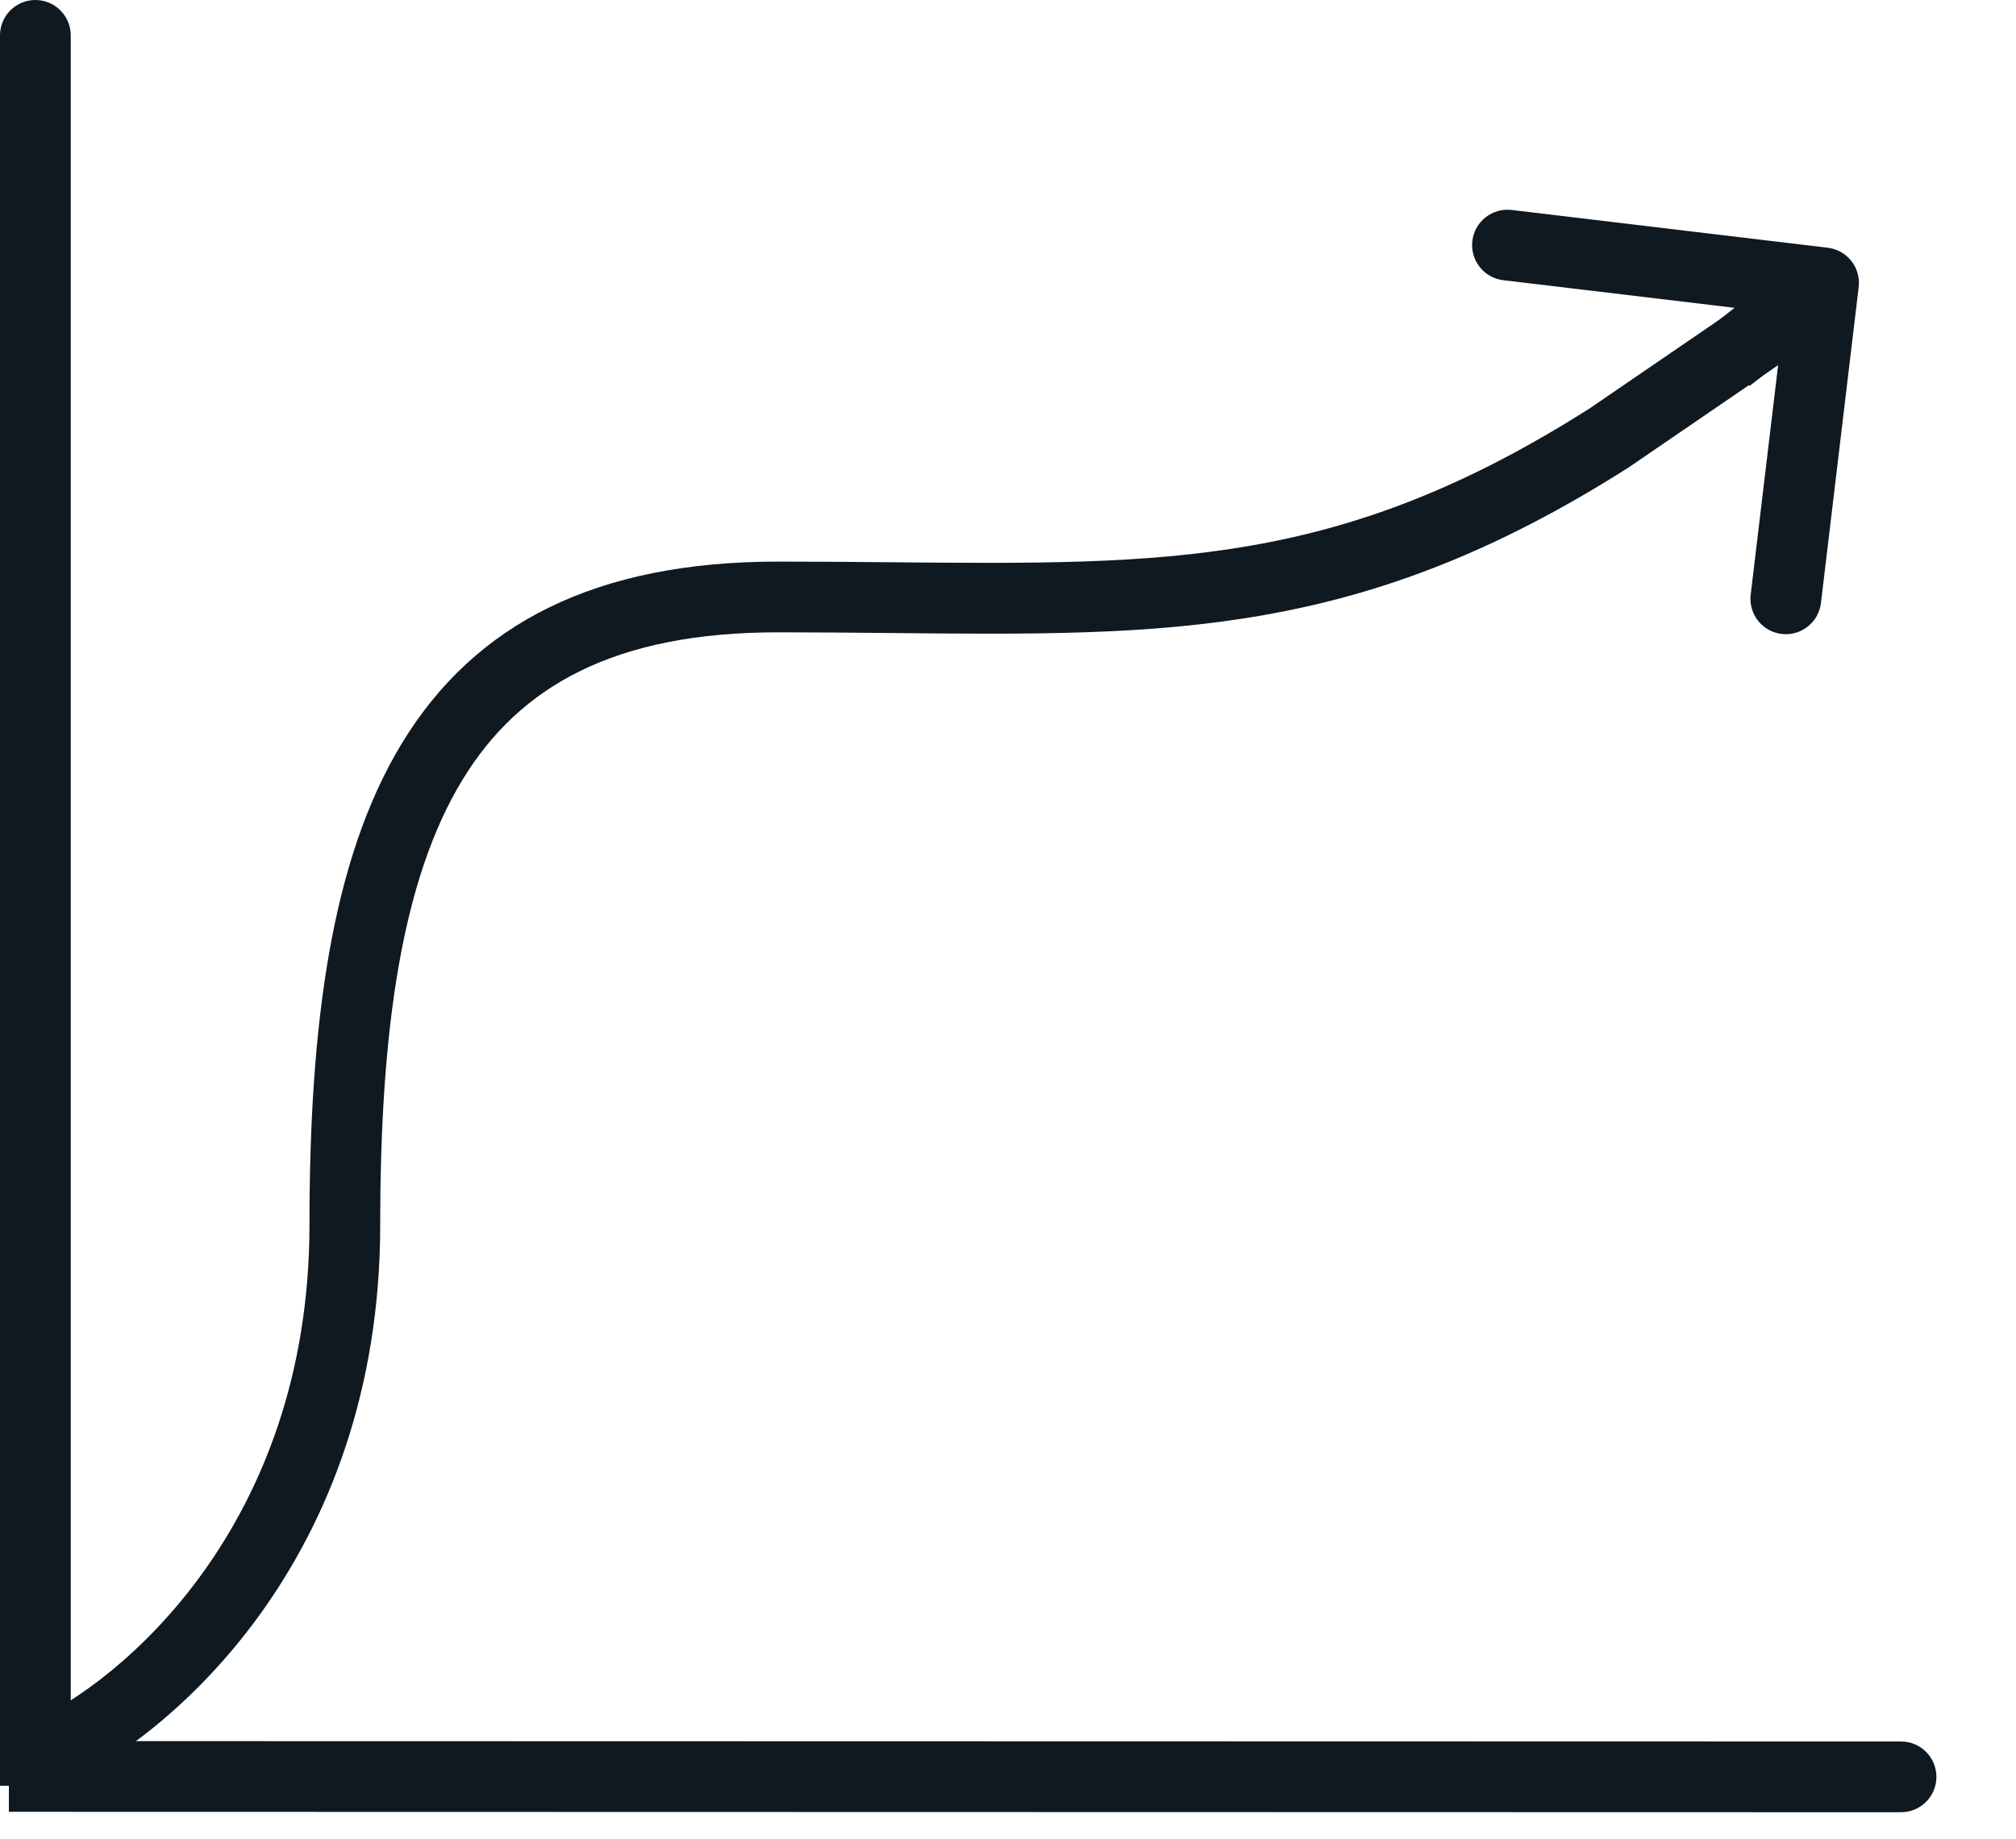
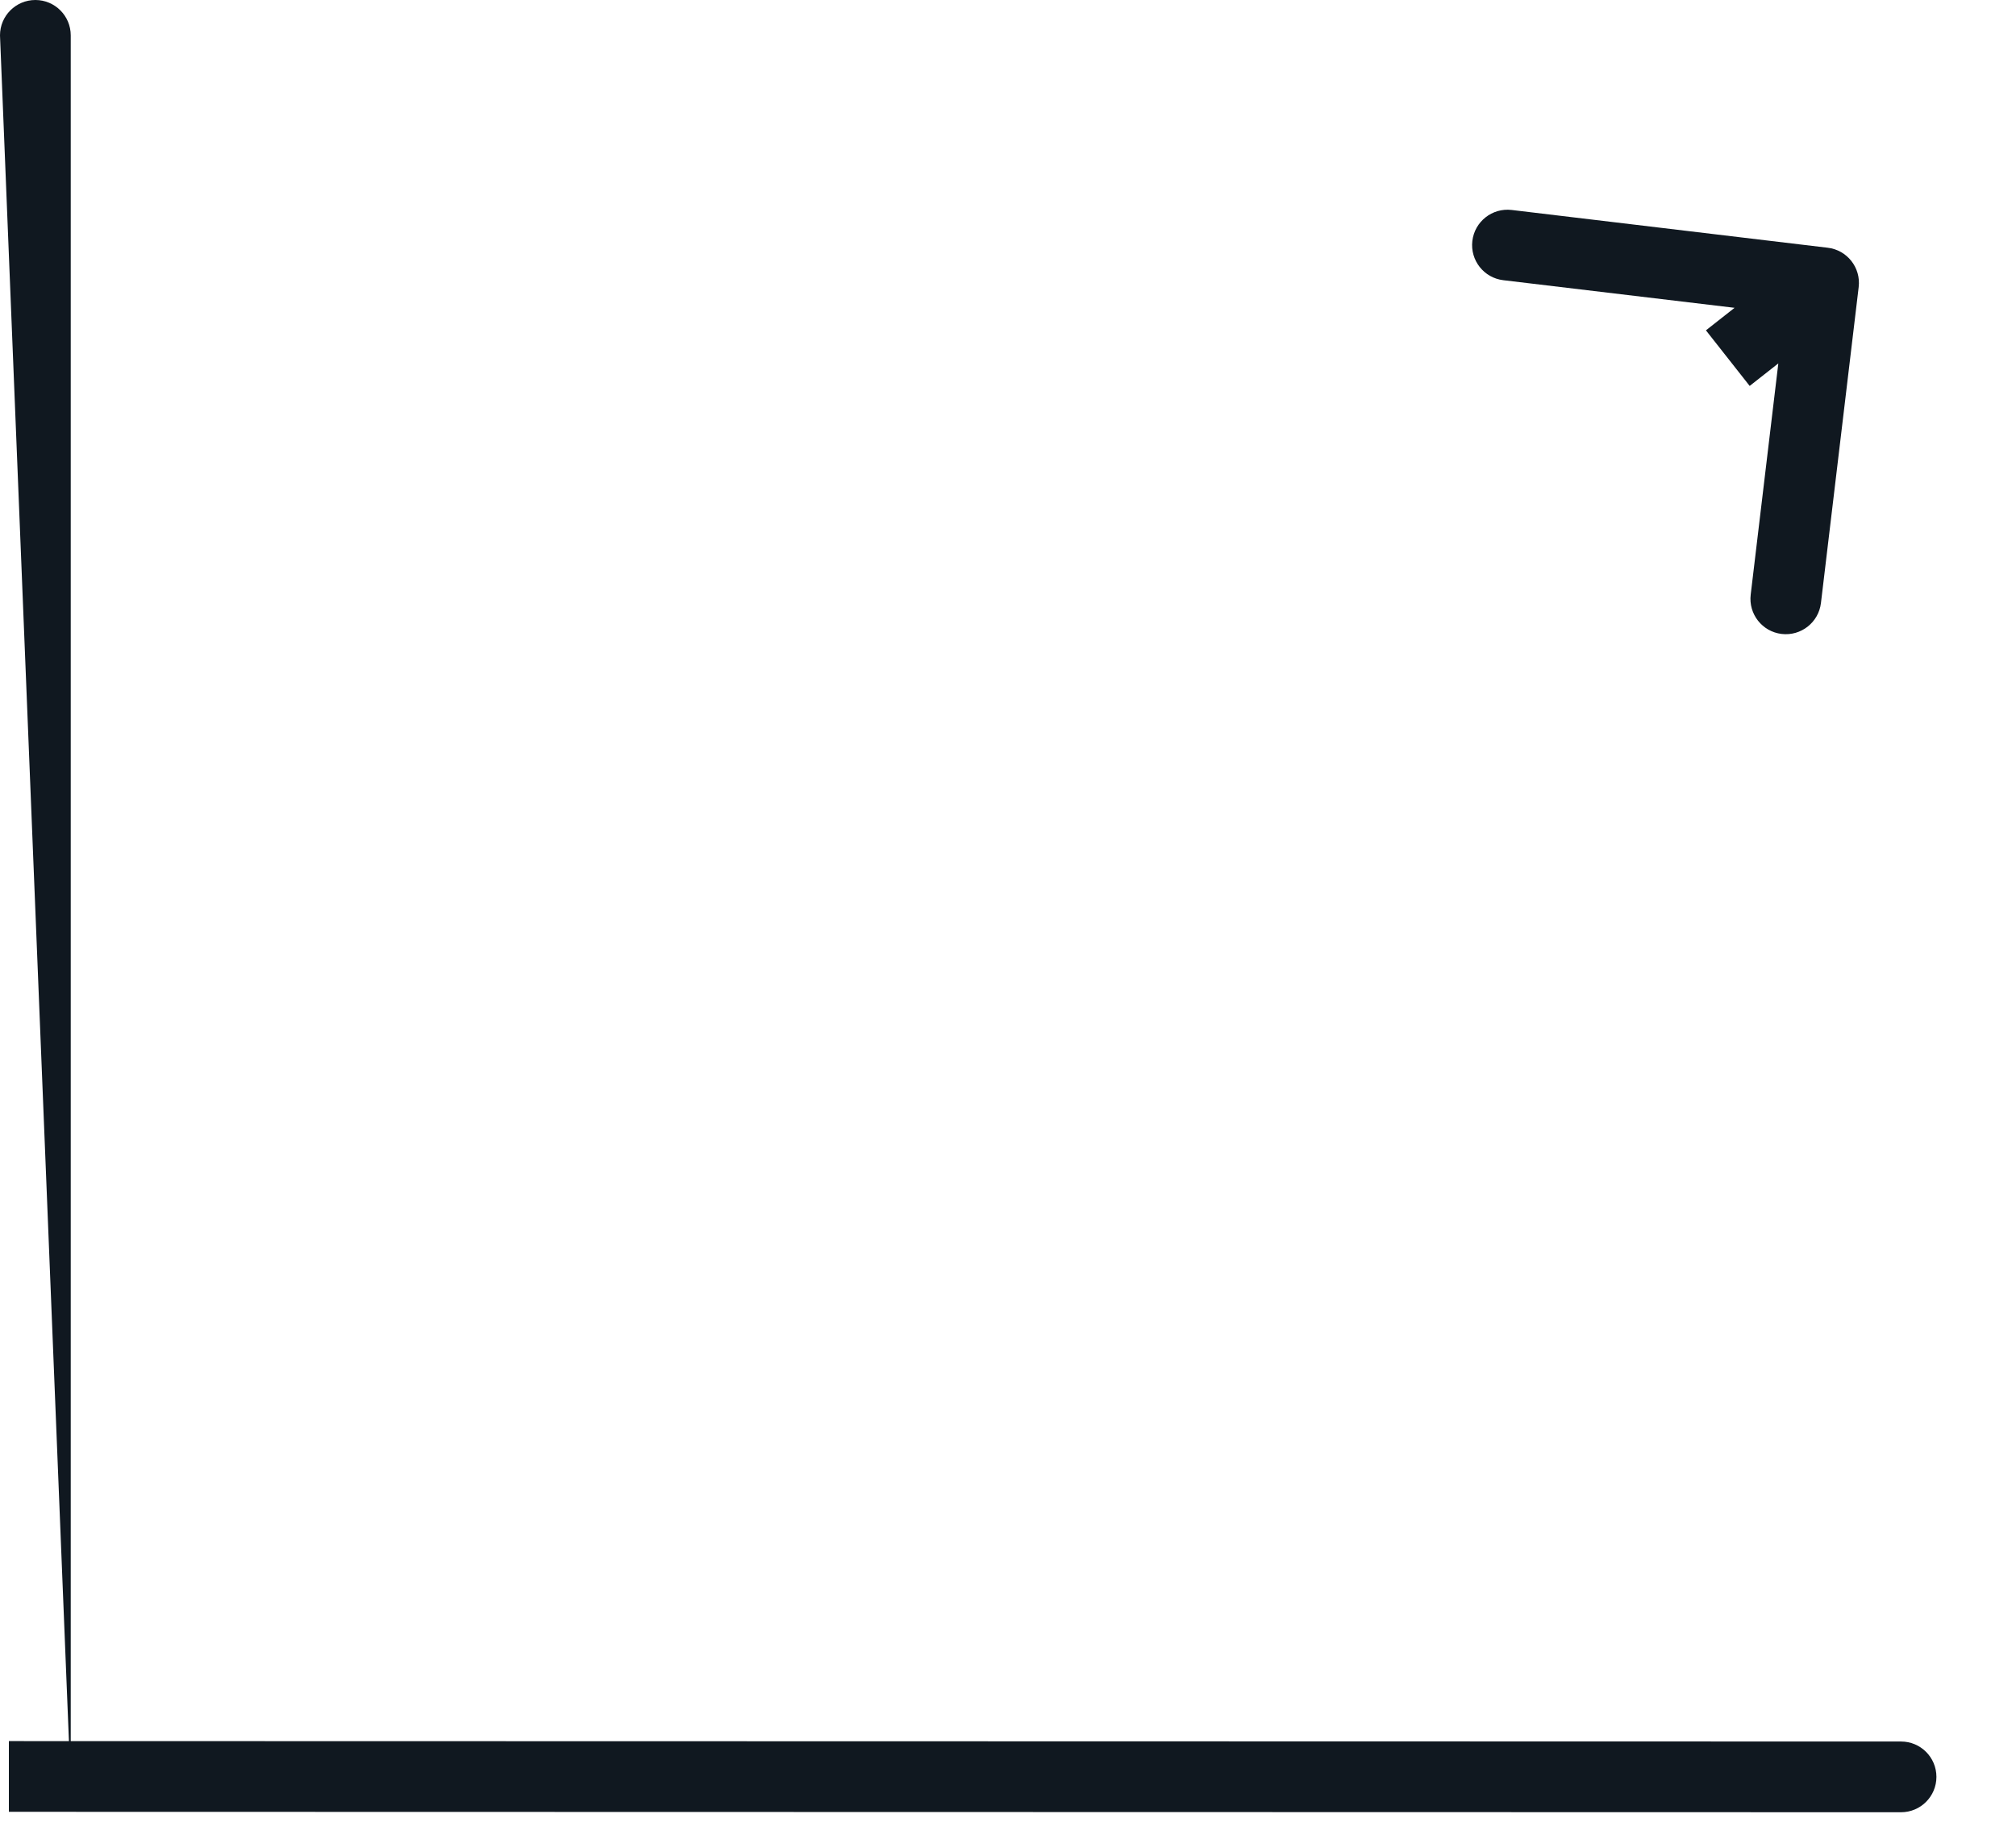
<svg xmlns="http://www.w3.org/2000/svg" width="57" height="52" viewBox="0 0 57 52" fill="none">
-   <path fill-rule="evenodd" clip-rule="evenodd" d="M1 4.23555e-08C1.552 1.89632e-08 2 0.448 2 1L2 50.5L2.13895e-06 50.5L4.23555e-08 1C1.89632e-08 0.448 0.448 6.57478e-08 1 4.23555e-08Z" fill="#101820" />
+   <path fill-rule="evenodd" clip-rule="evenodd" d="M1 4.23555e-08C1.552 1.89632e-08 2 0.448 2 1L2 50.5L4.23555e-08 1C1.89632e-08 0.448 0.448 6.57478e-08 1 4.23555e-08Z" fill="#101820" />
  <path fill-rule="evenodd" clip-rule="evenodd" d="M54.75 50.25C54.75 50.802 54.302 51.25 53.75 51.25L0.251 51.238L0.251 49.238L53.75 49.25C54.303 49.25 54.75 49.698 54.75 50.25Z" fill="#101820" />
  <path fill-rule="evenodd" clip-rule="evenodd" d="M42.741 5.938L51.677 7.006C52.226 7.071 52.617 7.569 52.552 8.117L51.485 17.054C51.419 17.602 50.921 17.993 50.373 17.928C49.825 17.863 49.433 17.365 49.499 16.816L50.28 10.277L49.47 10.914L48.233 9.342L49.043 8.705L42.504 7.924C41.955 7.859 41.564 7.361 41.629 6.813C41.695 6.264 42.192 5.873 42.741 5.938Z" fill="#101820" />
-   <path fill-rule="evenodd" clip-rule="evenodd" d="M50.815 9.957L46.051 13.217L46.037 13.226C38.483 18.032 33.055 17.979 25.215 17.902C24.188 17.892 23.12 17.882 22 17.882C17.382 17.882 14.692 19.396 13.073 22.058C11.383 24.837 10.75 29.03 10.75 34.632C10.75 44.097 4.782 49.167 1.654 50.547L0.846 48.717C3.384 47.597 8.75 43.167 8.75 34.632C8.75 28.984 9.367 24.302 11.364 21.018C13.433 17.618 16.868 15.882 22 15.882C23.14 15.882 24.217 15.892 25.243 15.901C33.063 15.971 37.922 16.015 44.949 11.547L49.685 8.307L50.815 9.957Z" fill="#101820" />
</svg>